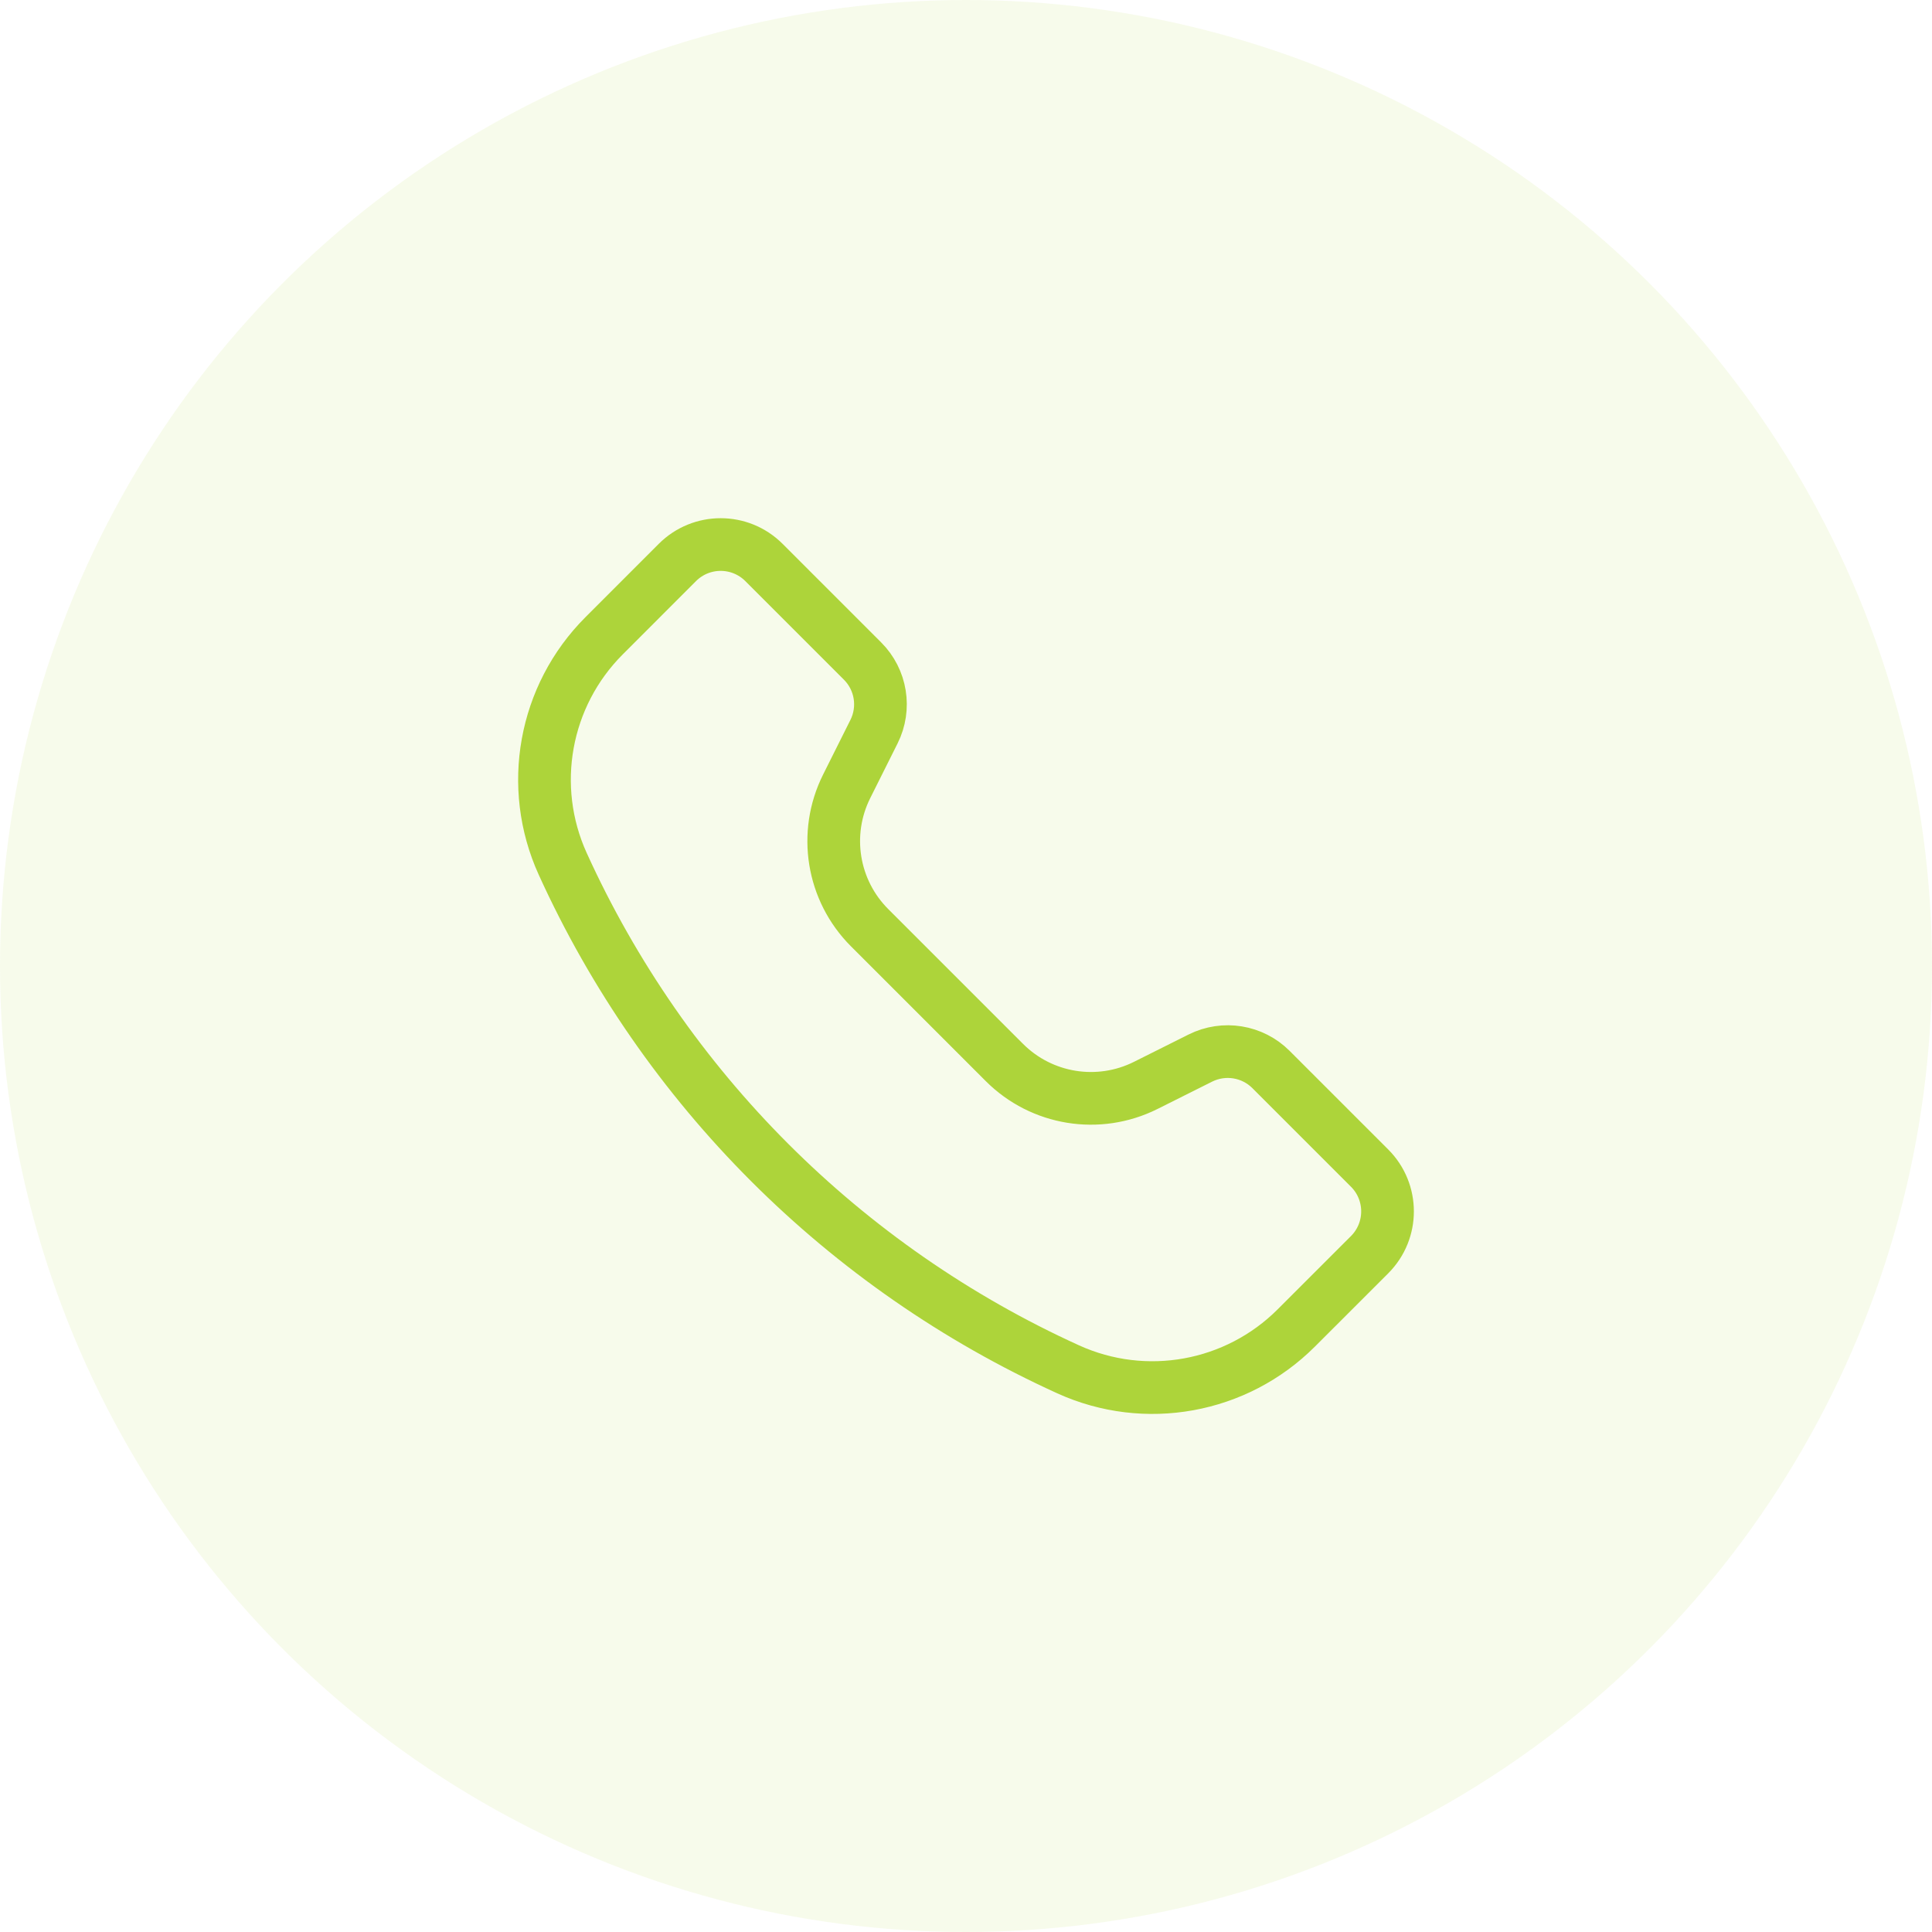
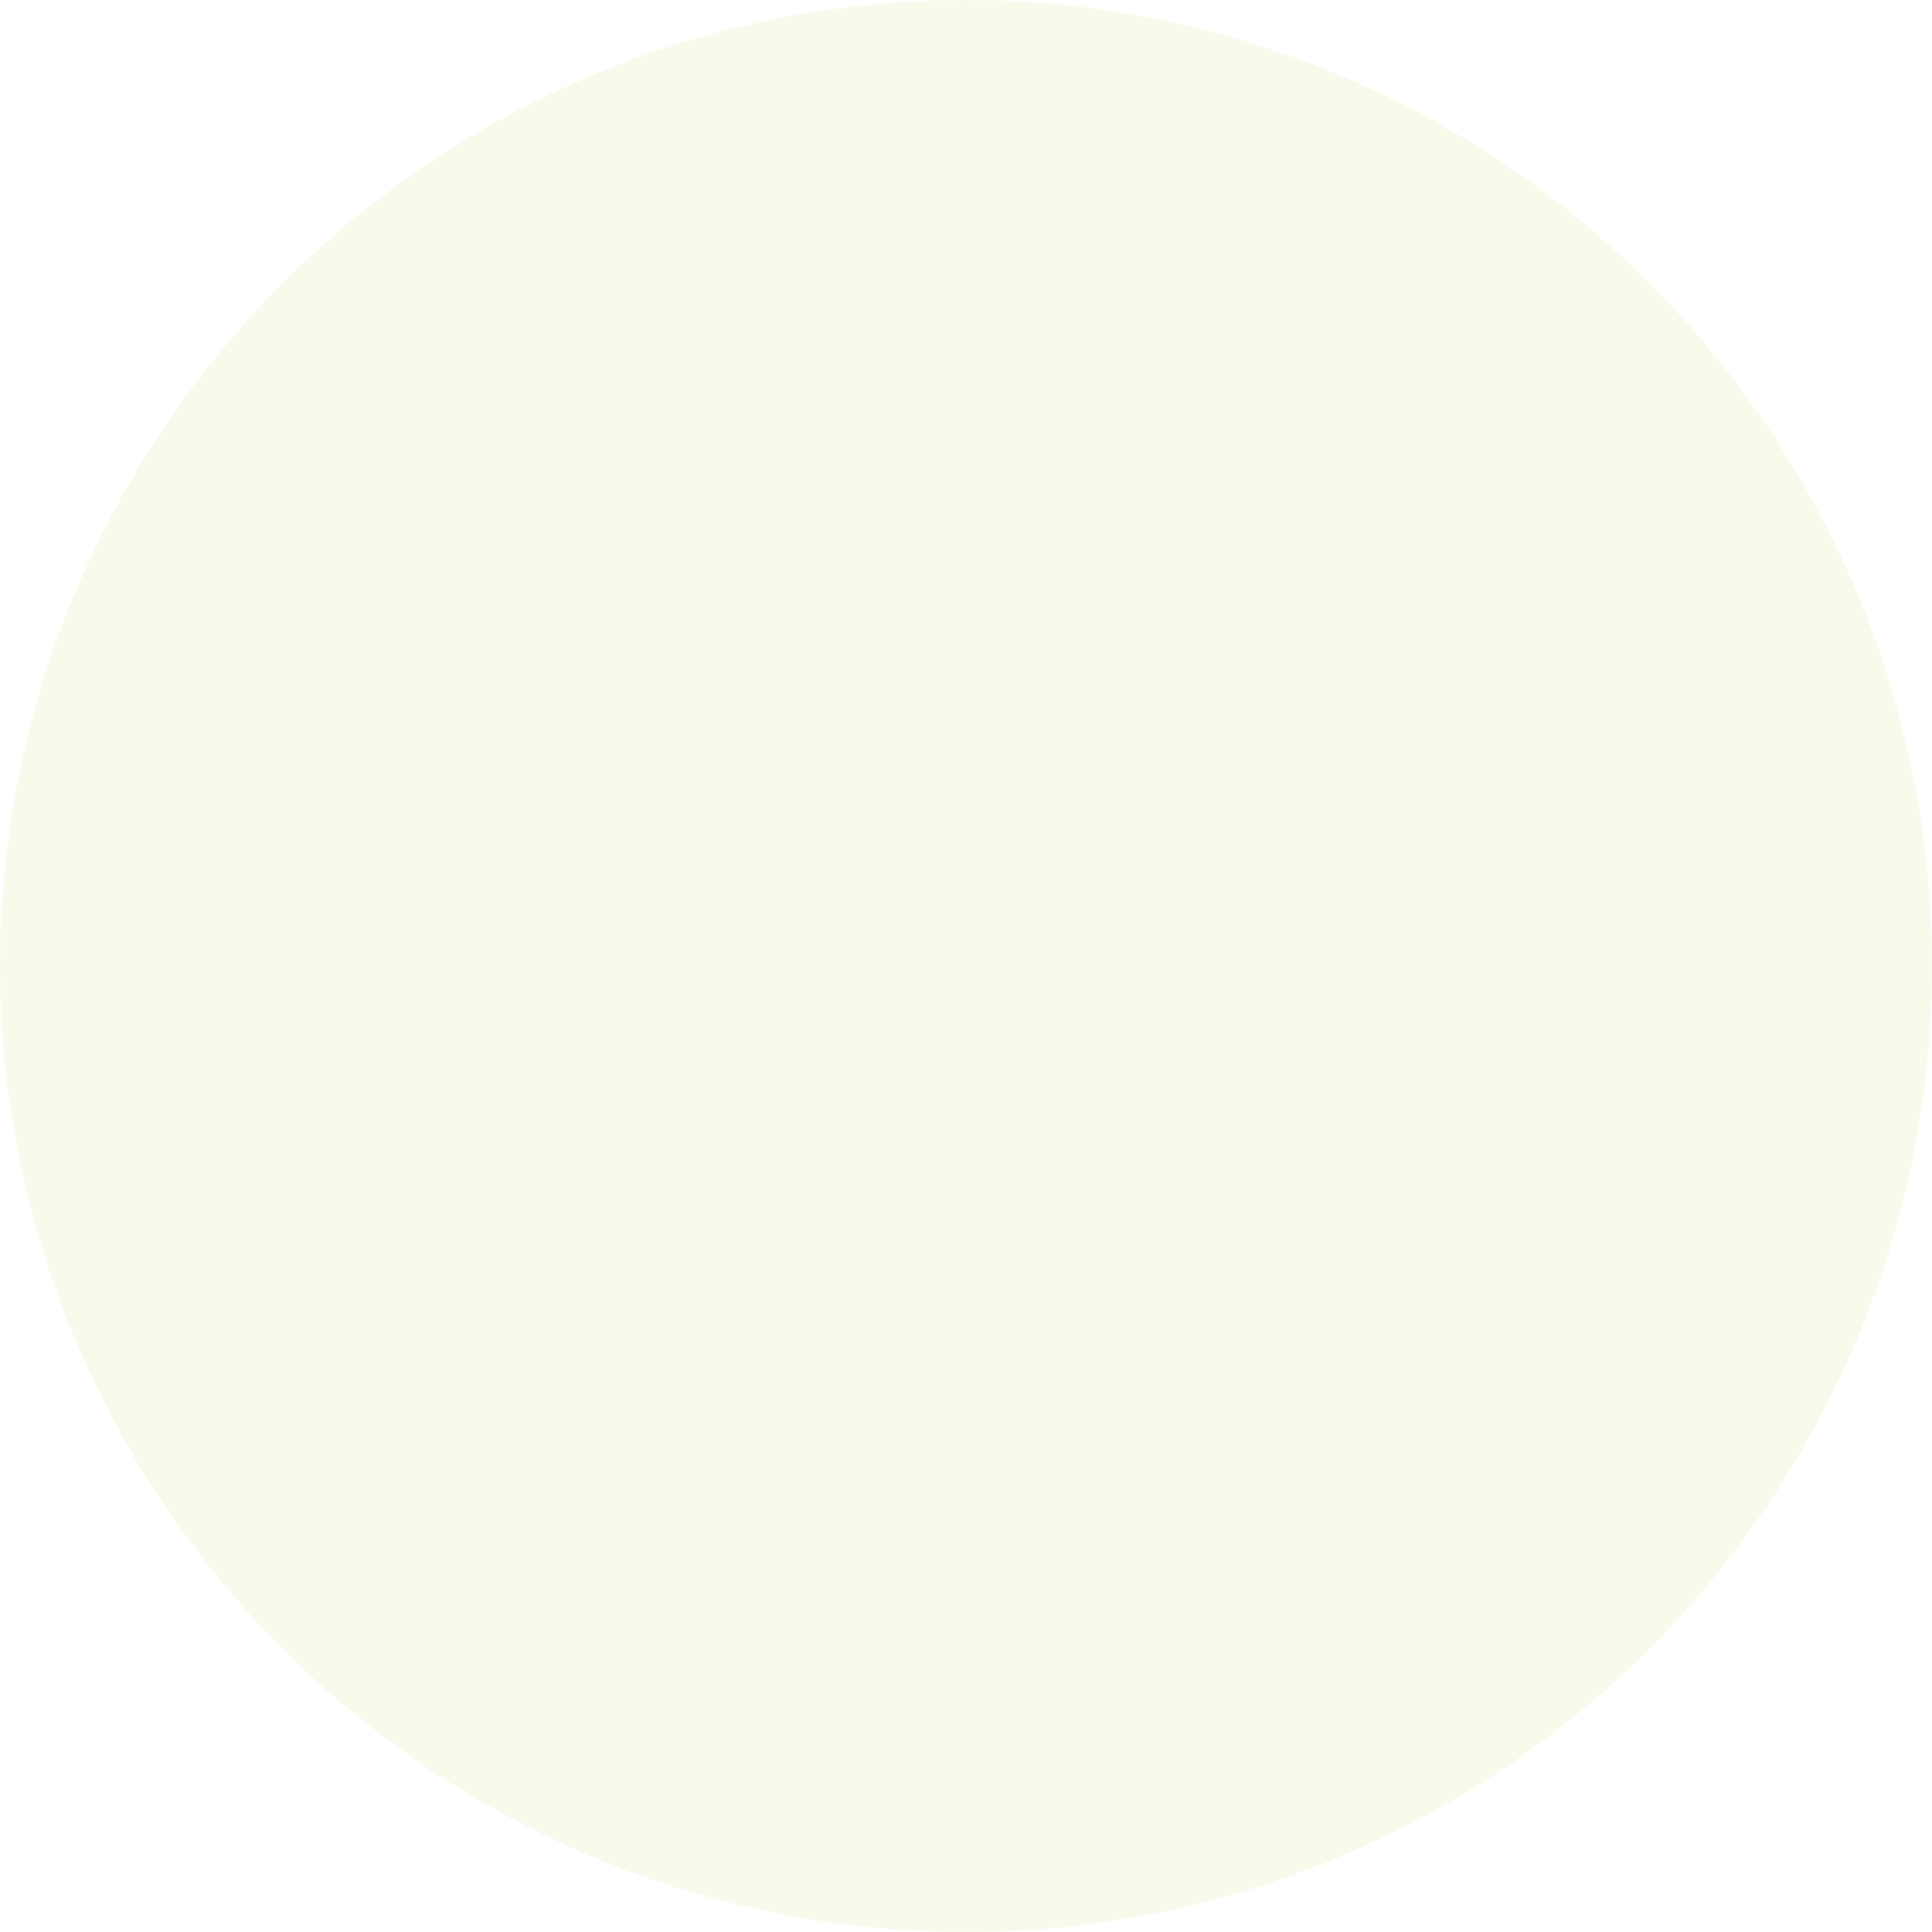
<svg xmlns="http://www.w3.org/2000/svg" width="55" height="55" viewBox="0 0 55 55" fill="none">
  <circle cx="27.5" cy="27.5" r="27.5" fill="#ADD43A" fill-opacity="0.1" />
-   <path d="M19.284 16.012L17.198 18.099C15.49 19.807 15.02 22.395 16.02 24.594C18.919 30.972 24.03 36.083 30.408 38.982C32.607 39.982 35.195 39.512 36.903 37.804L38.99 35.718C39.67 35.037 39.67 33.934 38.99 33.254L36.183 30.447C35.653 29.917 34.843 29.786 34.172 30.121L32.615 30.9C31.273 31.57 29.654 31.308 28.593 30.247L24.755 26.409C23.694 25.348 23.432 23.729 24.102 22.387L24.881 20.829C25.216 20.159 25.085 19.349 24.555 18.819L21.748 16.012C21.067 15.332 19.965 15.332 19.284 16.012Z" stroke="#ADD43A" stroke-width="1.5" stroke-linejoin="round" />
</svg>